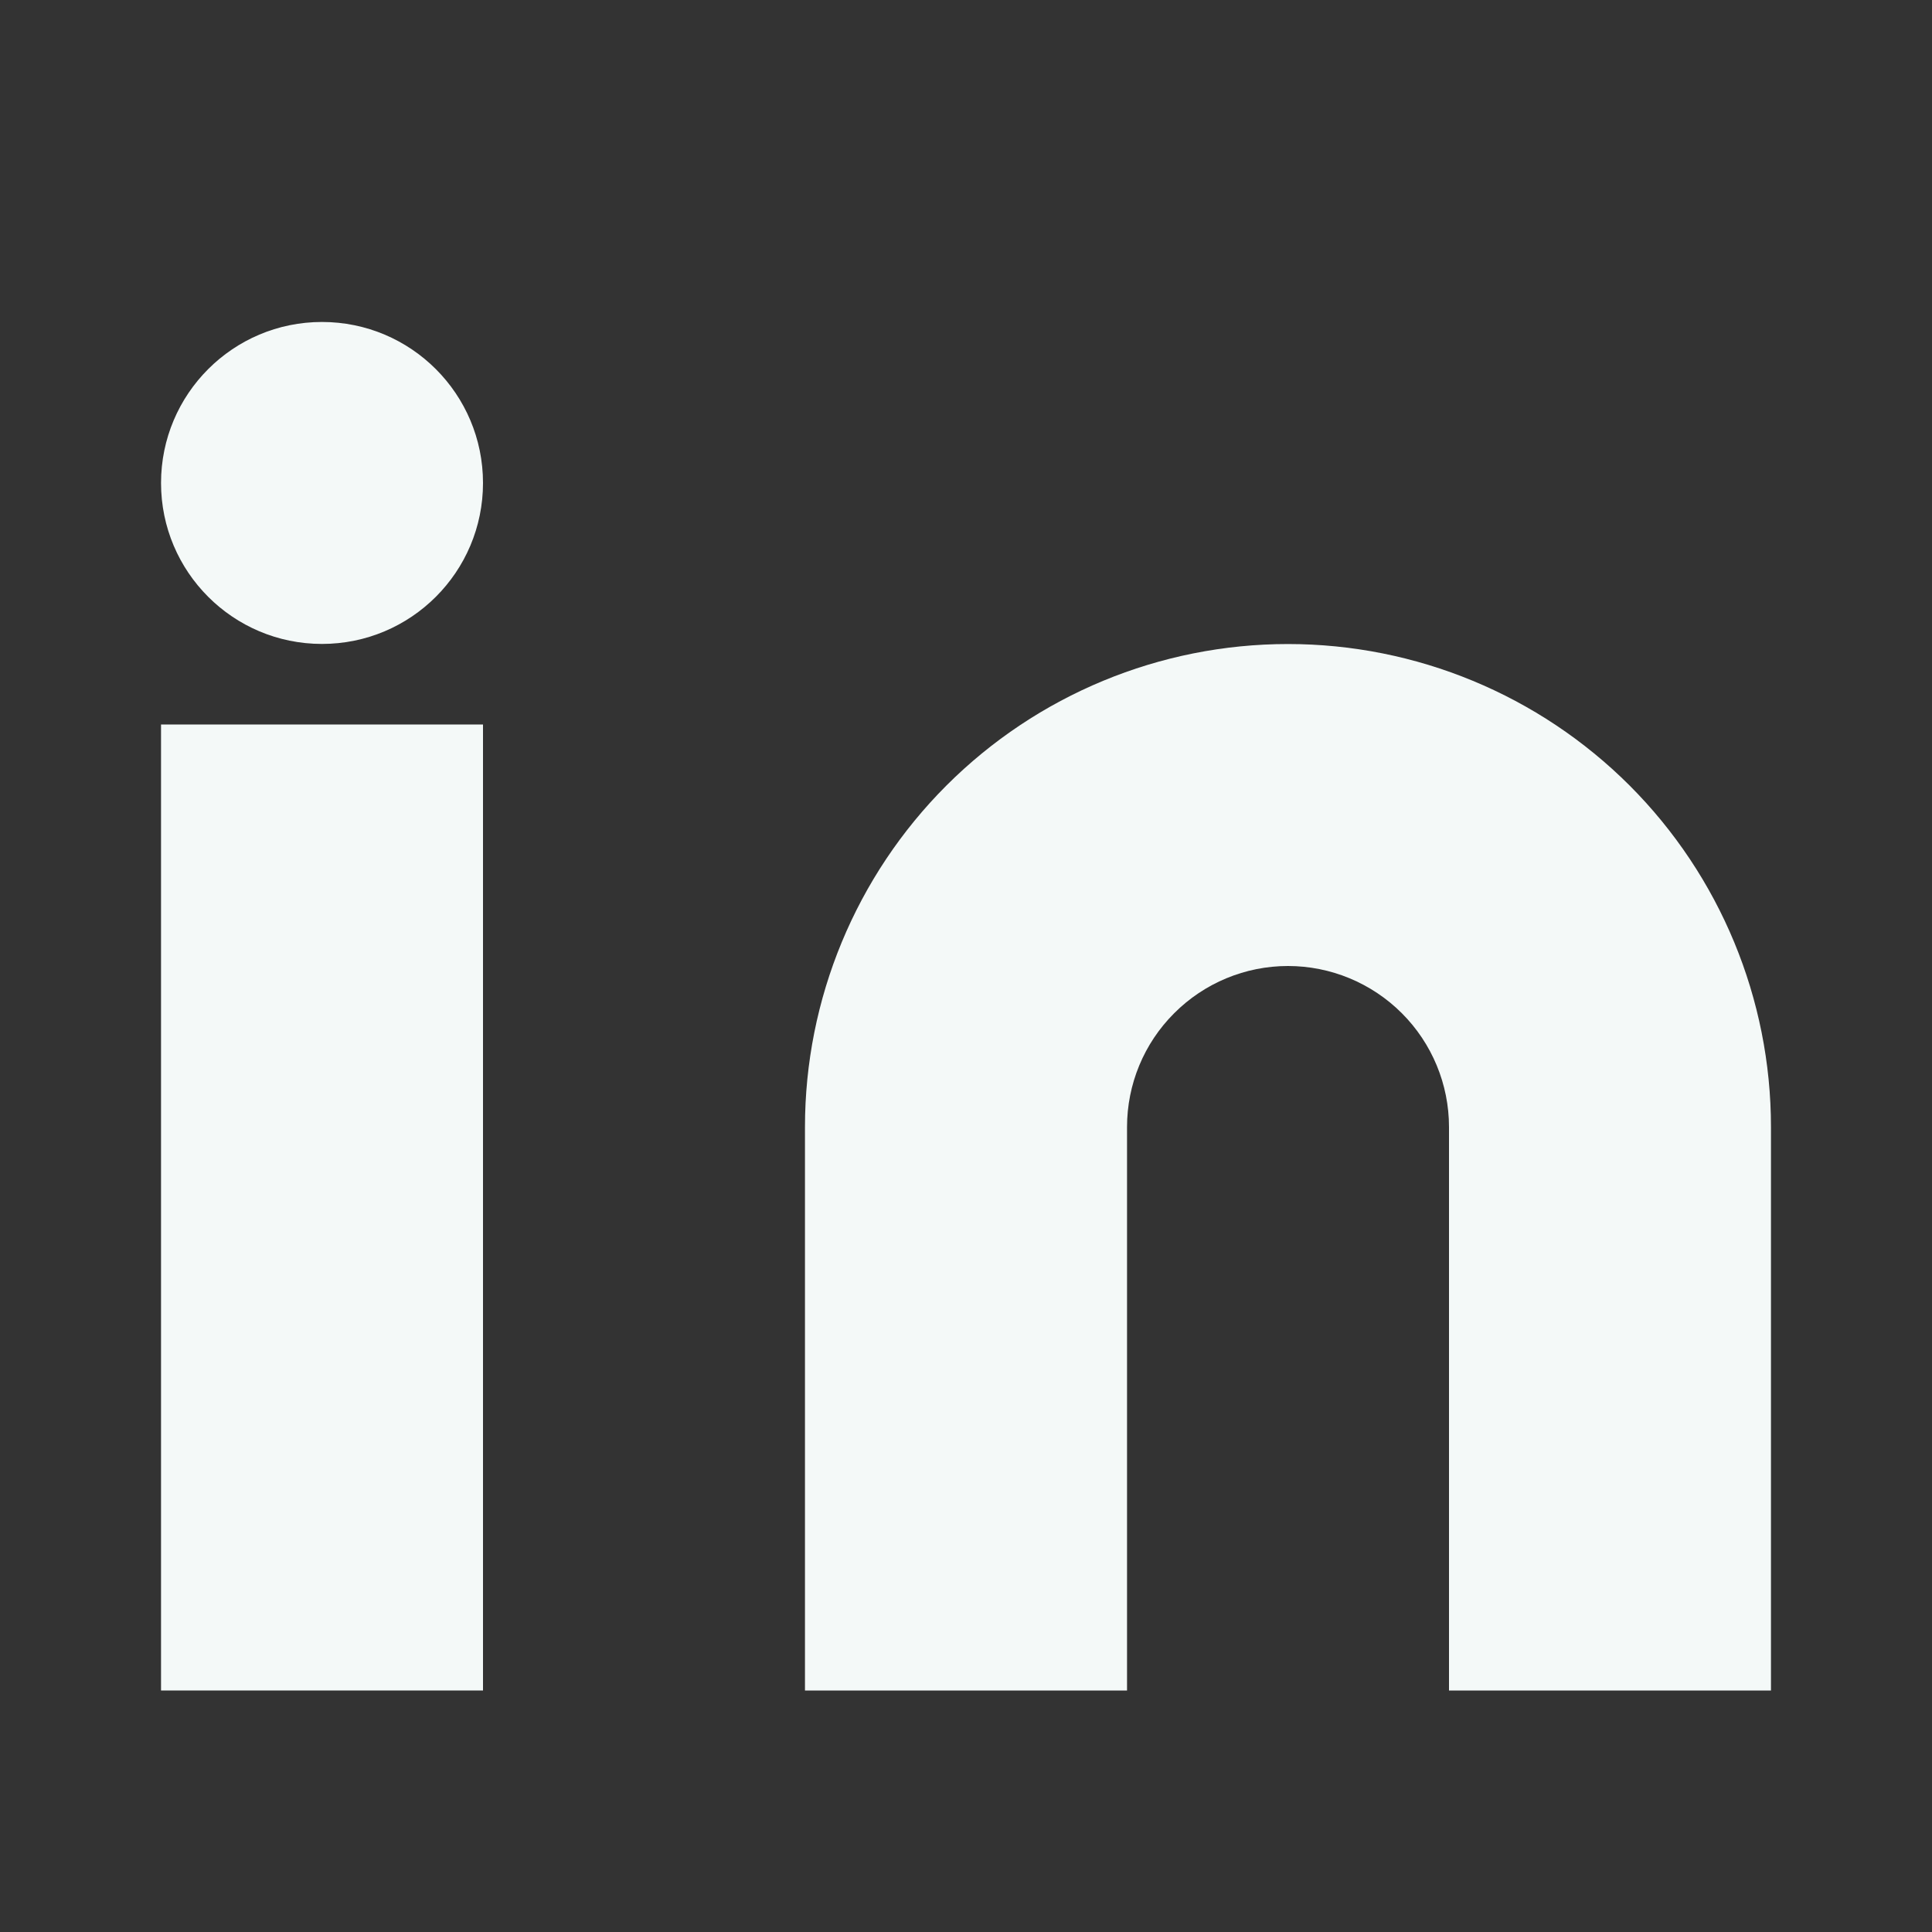
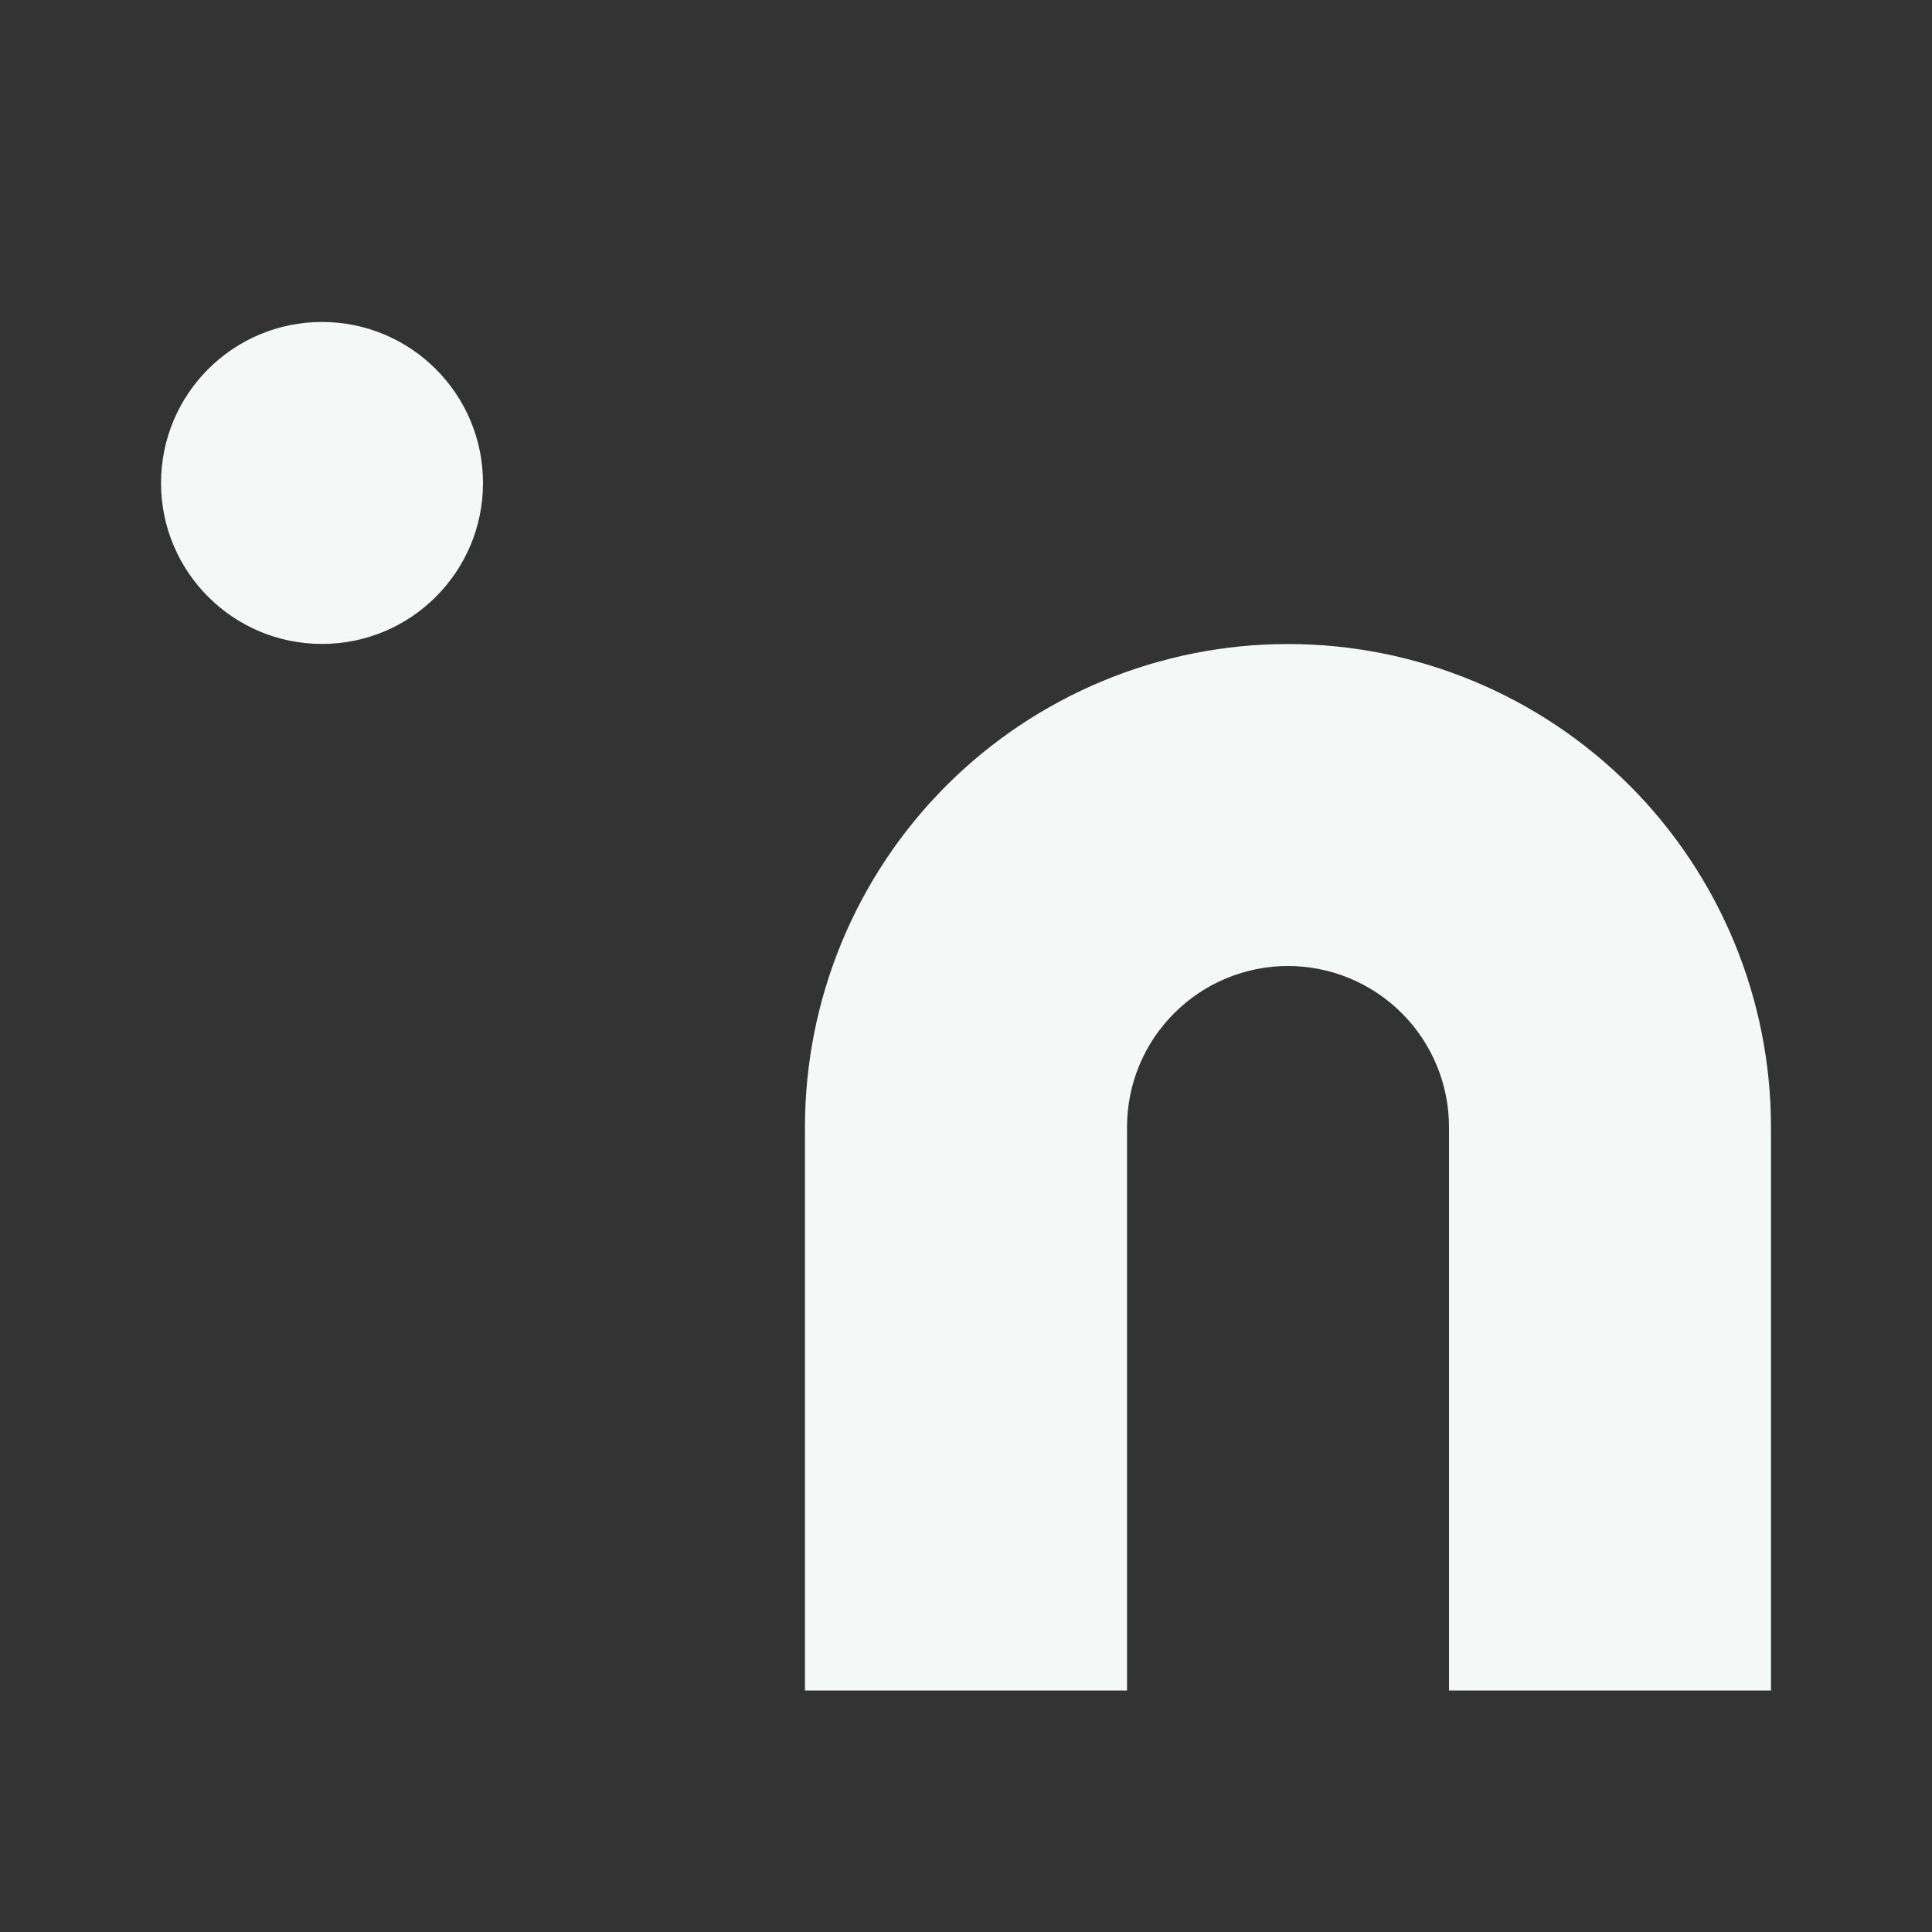
<svg xmlns="http://www.w3.org/2000/svg" width="20" height="20" viewBox="0 0 20 20" fill="none">
  <rect x="0" y="0" width="20" height="20" fill="#333333" stroke="none" />
  <path d="M13.333 6.667C14.659 6.667 15.931 7.194 16.869 8.131C17.806 9.069 18.333 10.341 18.333 11.667V17.5H15V11.667C15 11.225 14.824 10.801 14.512 10.489C14.199 10.176 13.775 10 13.333 10C12.891 10 12.467 10.176 12.155 10.489C11.842 10.801 11.667 11.225 11.667 11.667V17.5H8.333V11.667C8.333 10.341 8.86 9.069 9.798 8.131C10.736 7.194 12.007 6.667 13.333 6.667Z" fill="#F4F9F8" />
-   <path d="M5 7.5H1.667V17.5H5V7.5Z" fill="#F4F9F8" />
  <path d="M3.333 6.666C4.254 6.666 5 5.92 5 5C5 4.079 4.254 3.333 3.333 3.333C2.413 3.333 1.667 4.079 1.667 5C1.667 5.92 2.413 6.666 3.333 6.666Z" fill="#F4F9F8" />
</svg>